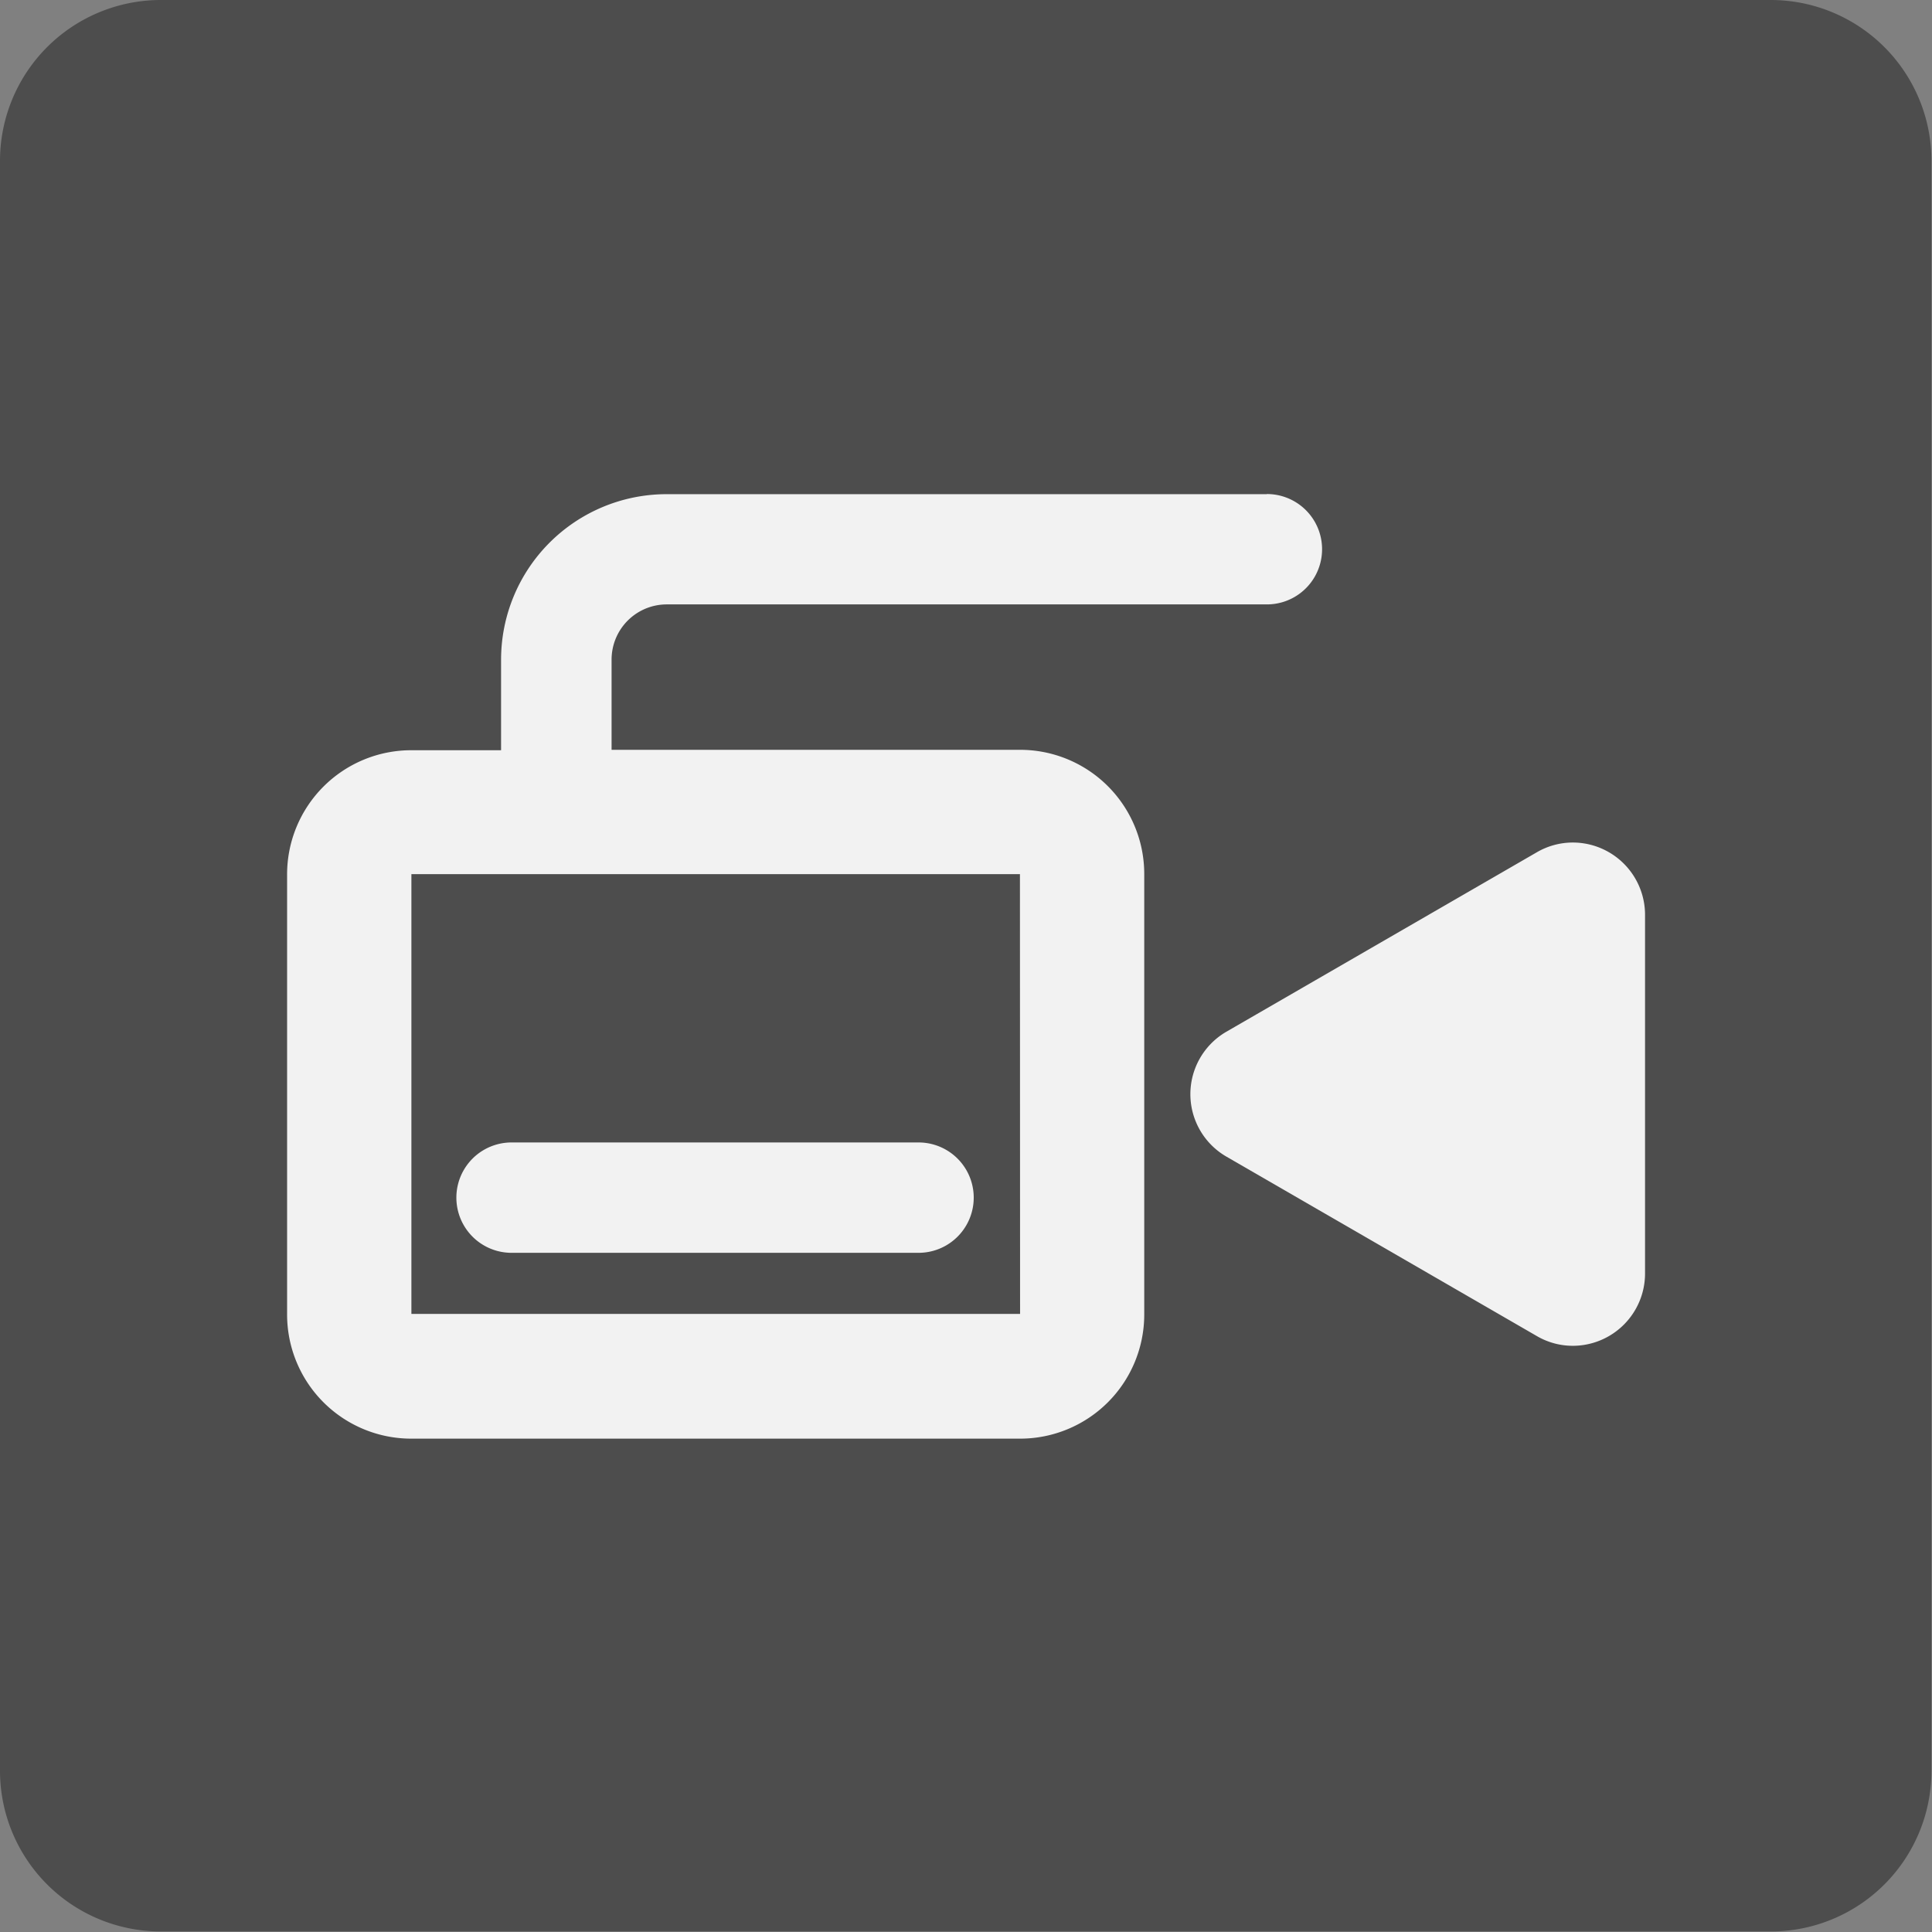
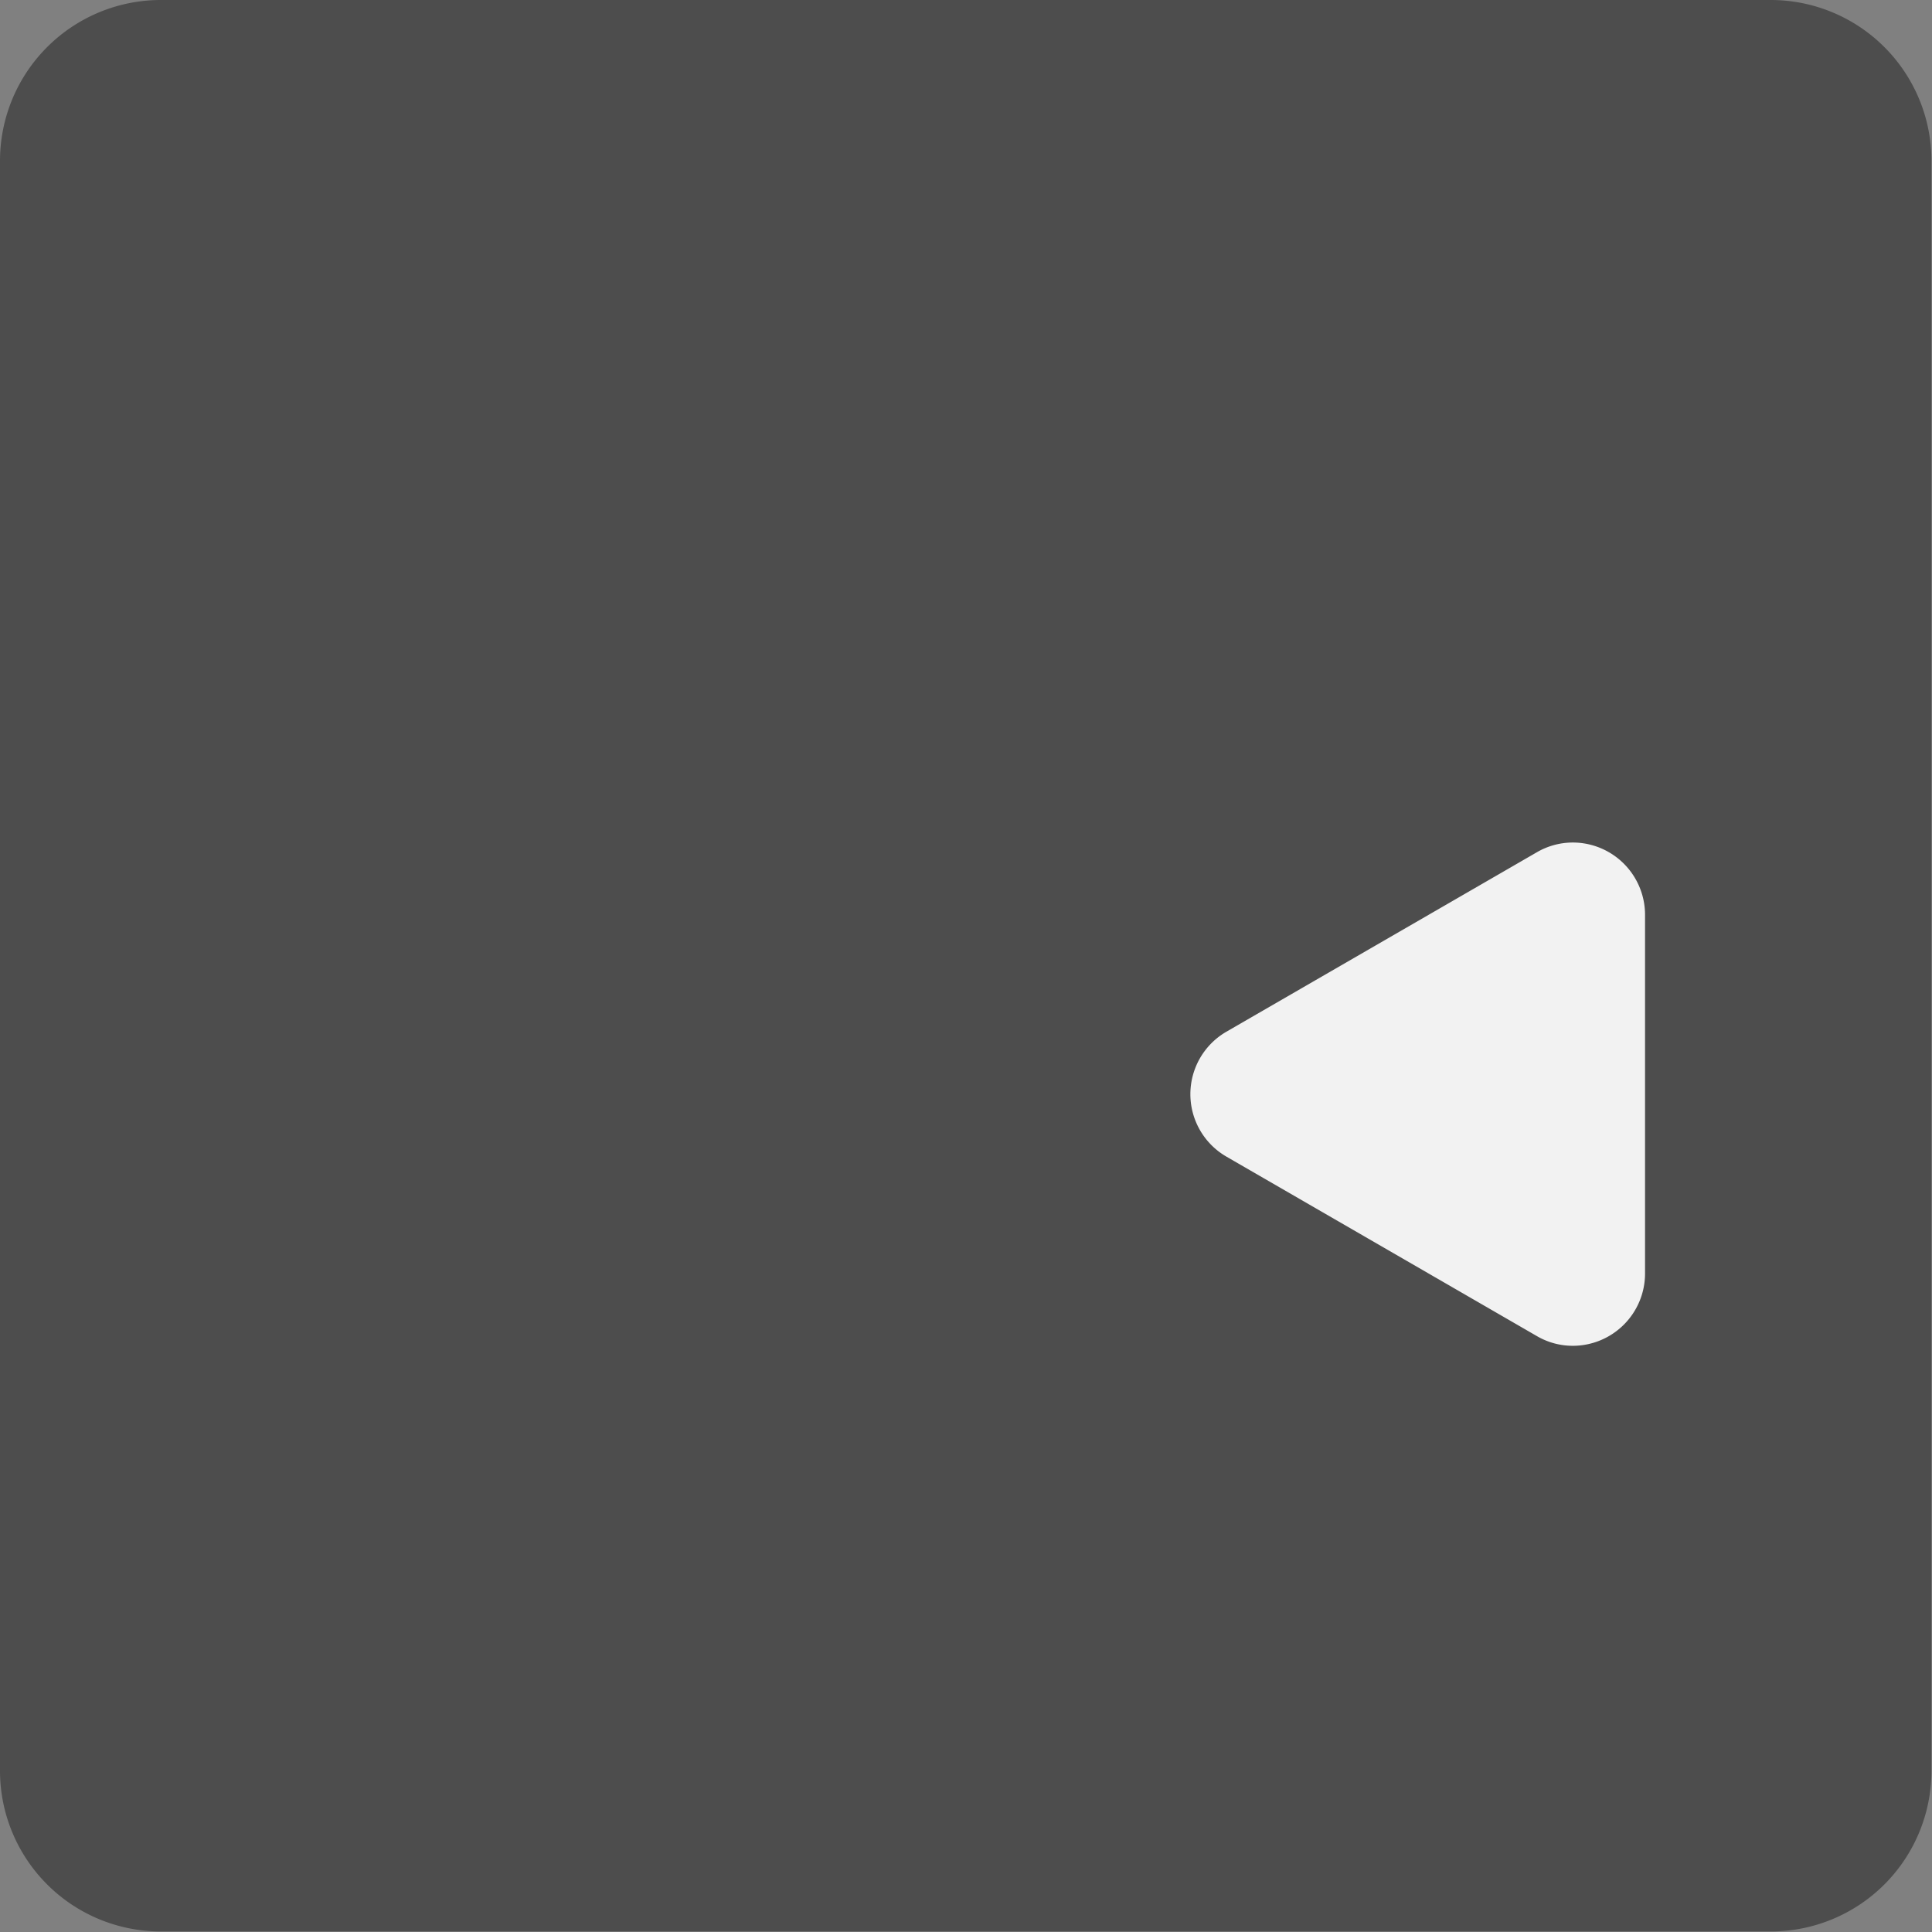
<svg xmlns="http://www.w3.org/2000/svg" id="Layer_1" data-name="Layer 1" viewBox="0 0 140.04 140.04">
  <rect x="0" y="0" width="140.04" height="140.04" fill="#808080" stroke="none" />
  <defs>
    <style>.cls-1{fill:#4d4d4d;}.cls-2{fill:#f2f2f2;}</style>
  </defs>
  <title>ma_icon</title>
  <path class="cls-1" d="M128.39,140H11.65A11.65,11.65,0,0,1,0,128.39V11.66A11.66,11.66,0,0,1,11.65,0H128.39A11.65,11.65,0,0,1,140,11.66V128.39A11.64,11.64,0,0,1,128.39,140" />
  <path class="cls-2" d="M114,61.07a5.19,5.19,0,0,0-2.61.71l-22.49,13a5.23,5.23,0,0,0,0,9.06l22.49,13a5.16,5.16,0,0,0,2.61.71,5.24,5.24,0,0,0,5.24-5.24v-26A5.24,5.24,0,0,0,114,61.07Z" />
-   <path class="cls-2" d="M91.83,35.82H48.32a12,12,0,0,0-12,12v6.56H29.81a9,9,0,0,0-9,9v31.9a9,9,0,0,0,9,9H73.94a9,9,0,0,0,9-9V63.35a9,9,0,0,0-9-9H44.33V47.81a4,4,0,0,1,4-4H91.83a4,4,0,0,0,0-8ZM73.94,95.24H29.82V63.36H73.93Z" />
-   <path class="cls-2" d="M66.58,82.81H37.08a4,4,0,0,0,0,8h29.5a4,4,0,0,0,0-8Z" />
</svg>